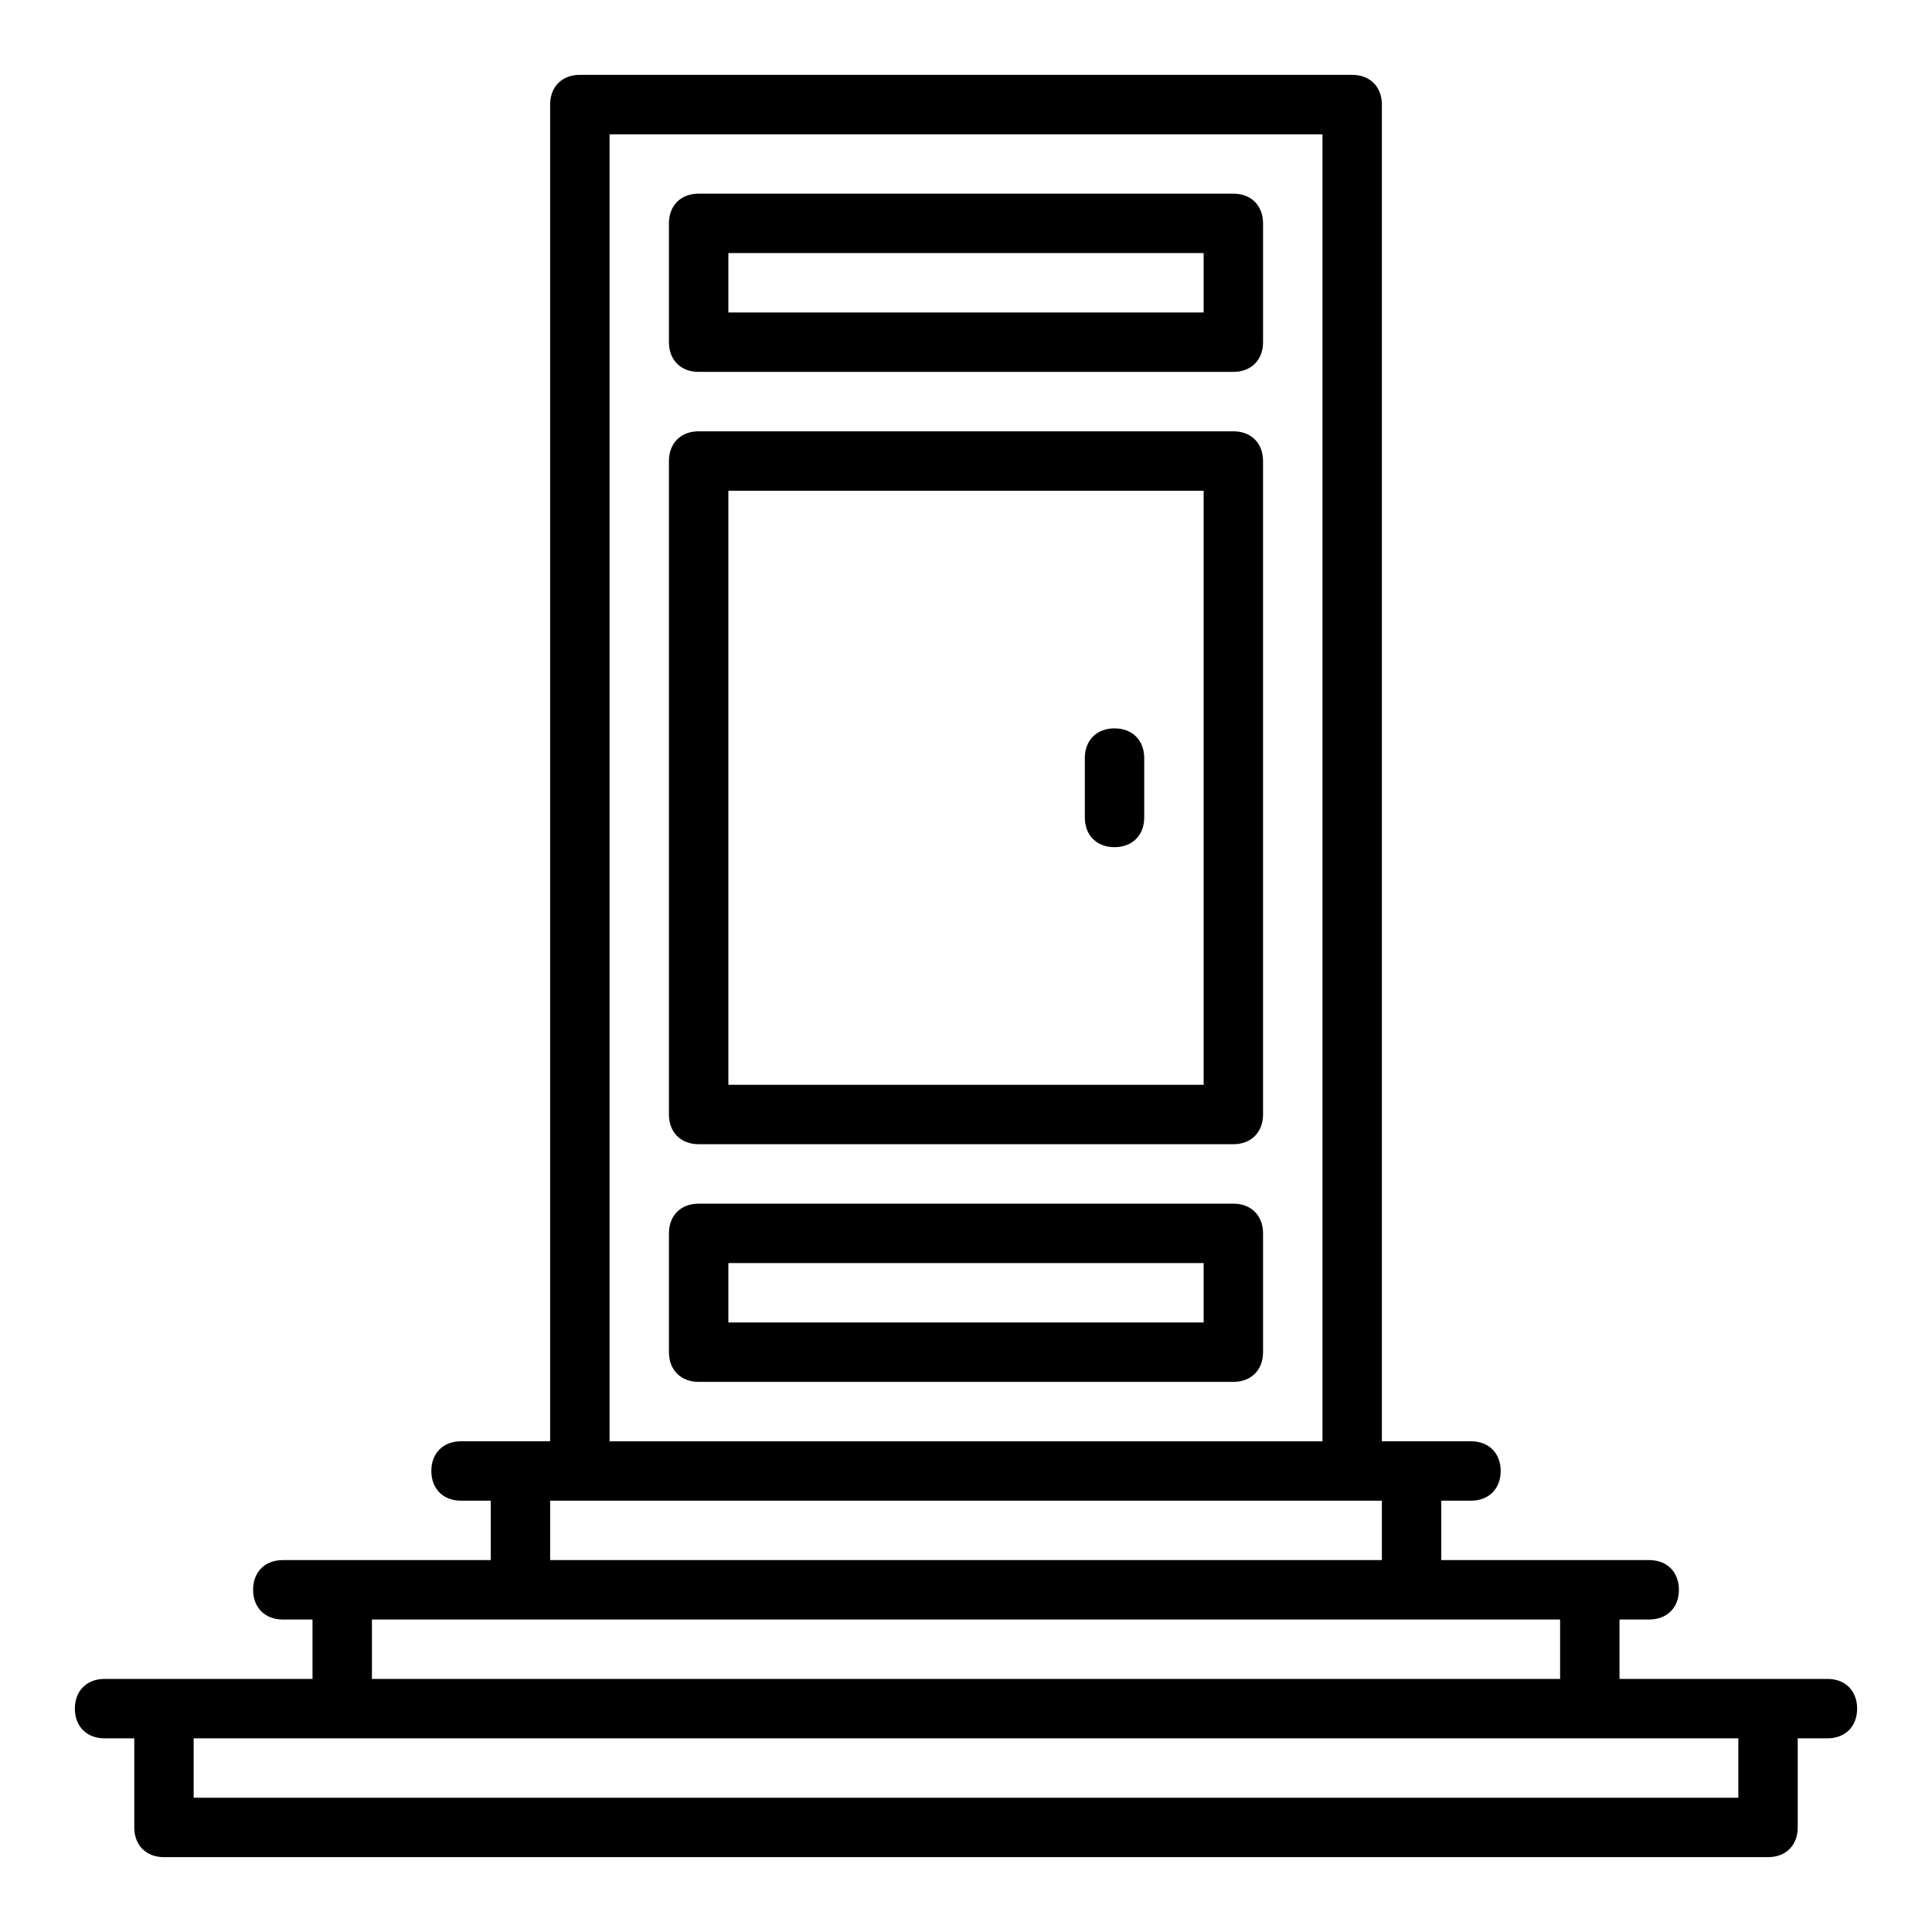
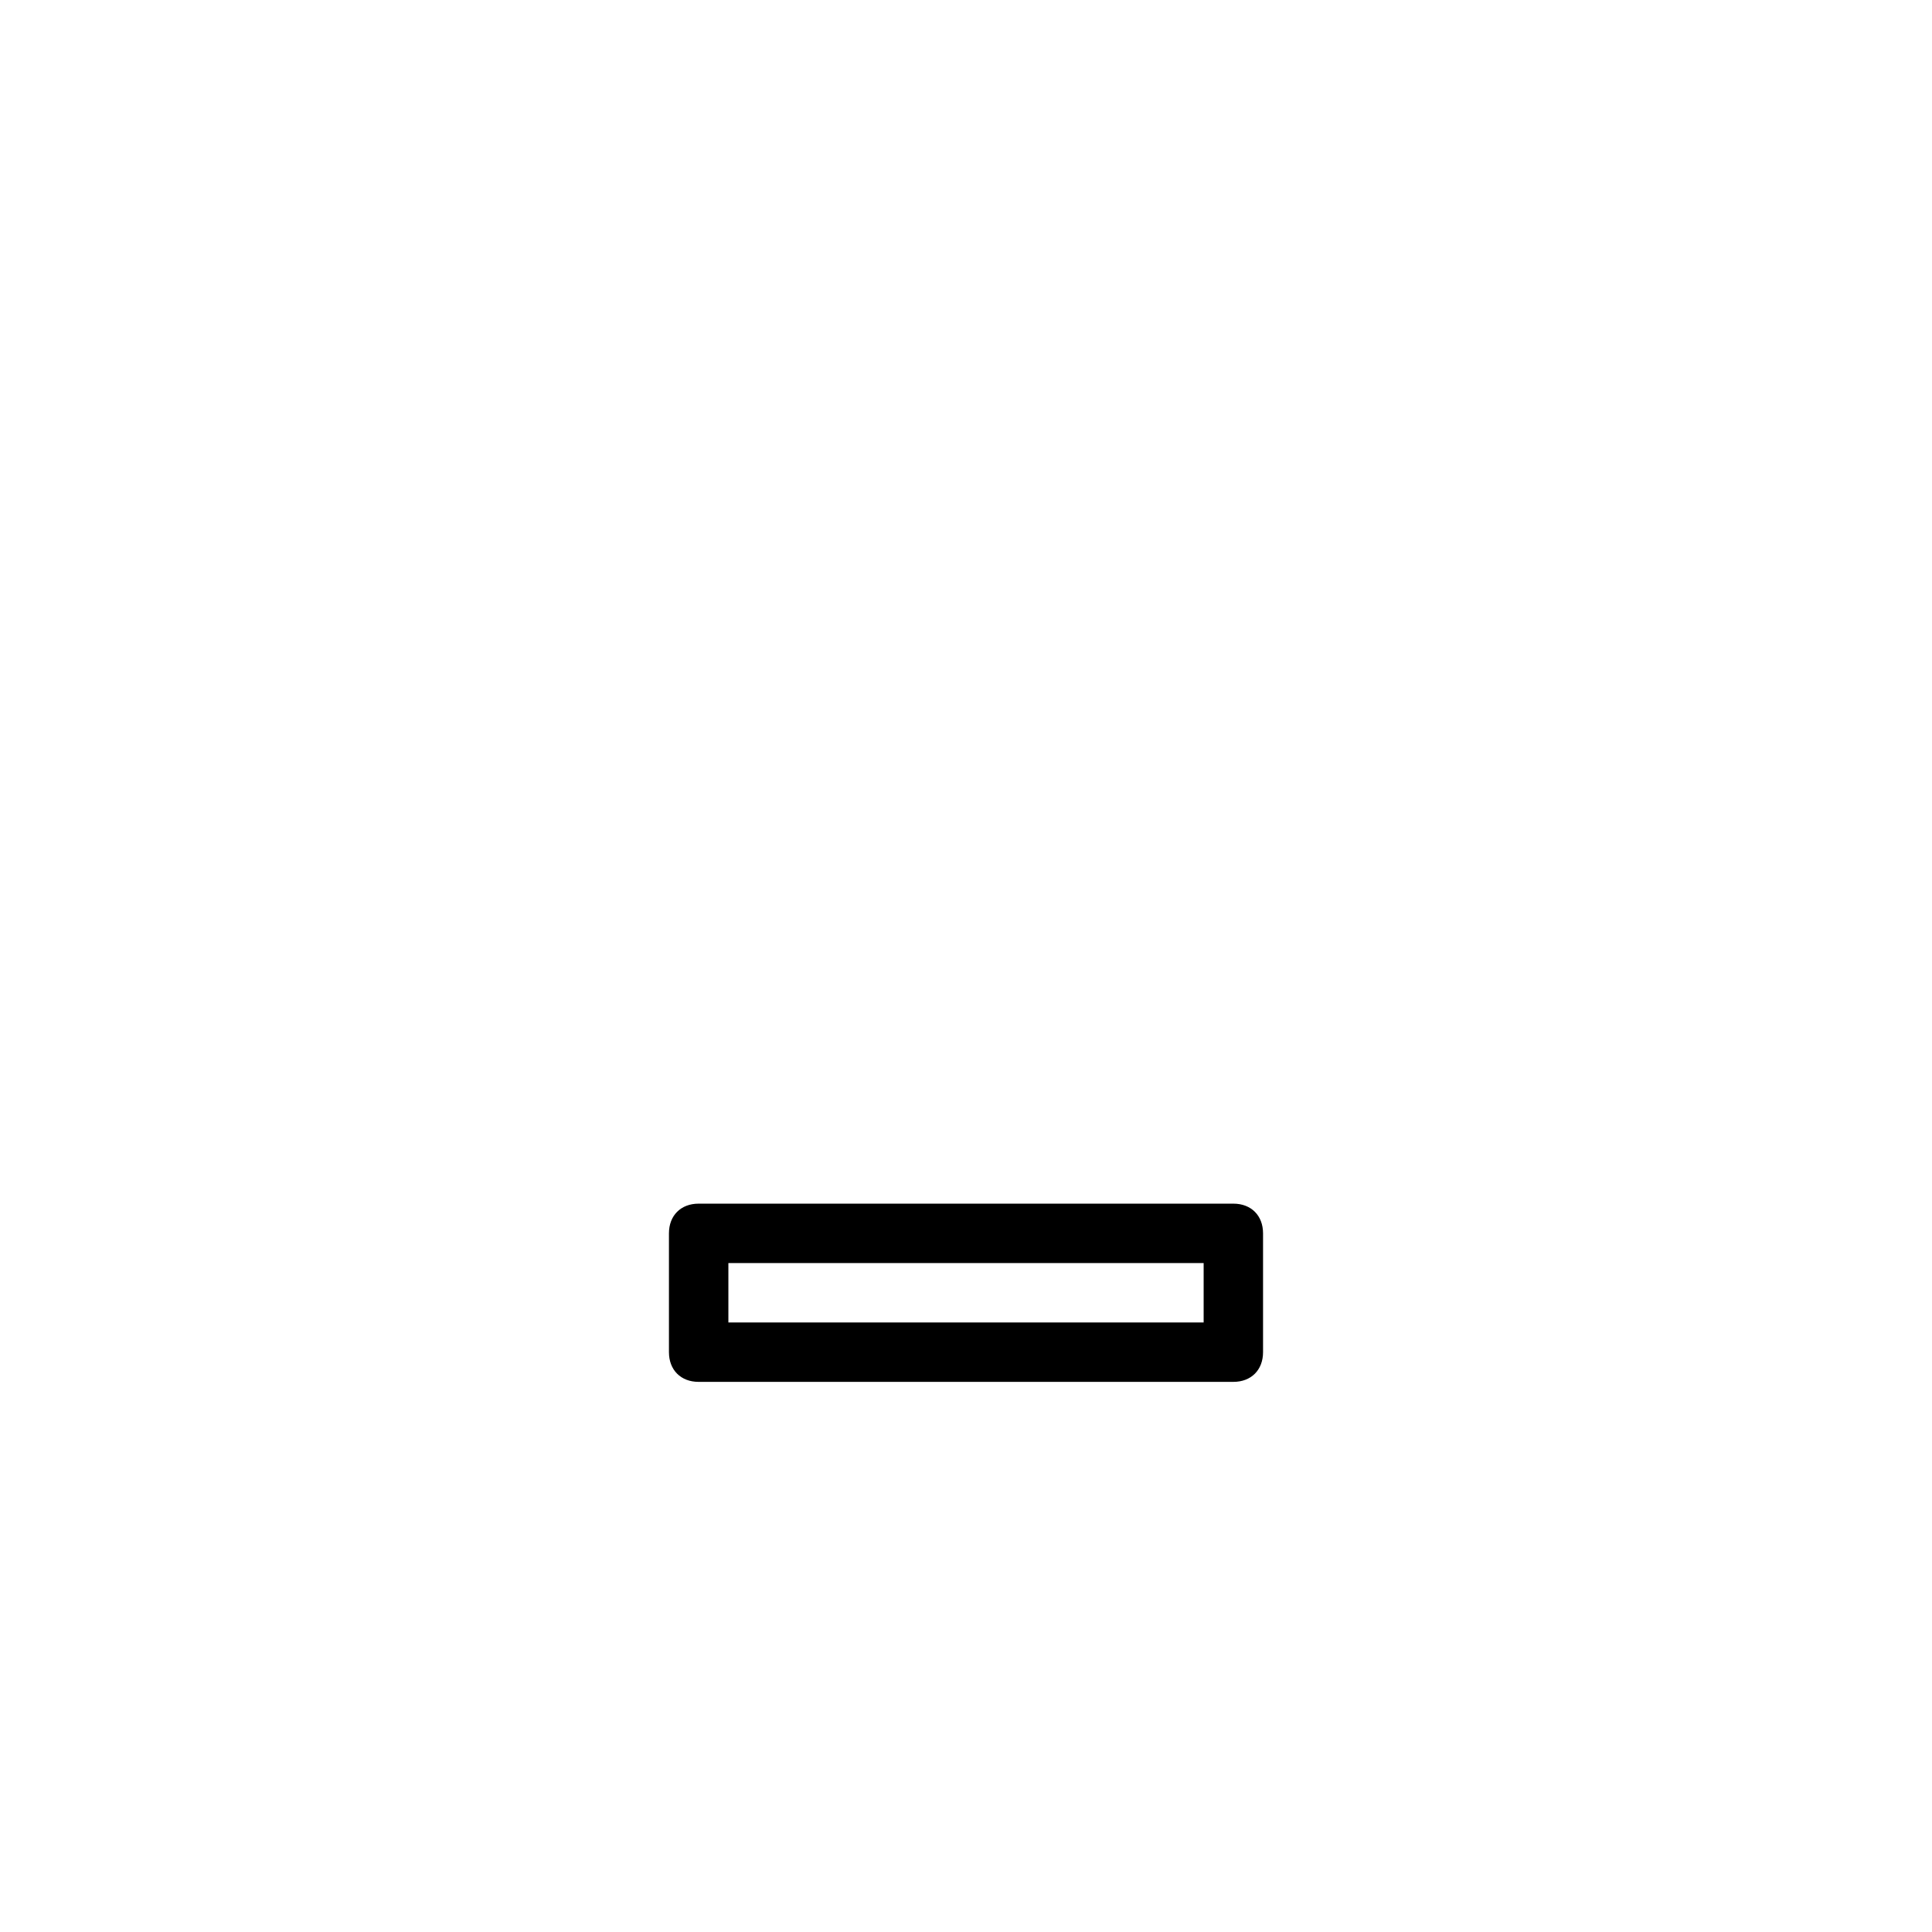
<svg xmlns="http://www.w3.org/2000/svg" fill="#000000" width="800px" height="800px" version="1.1" viewBox="144 144 512 512">
  <g>
    <path d="m470.85 462.98h-141.7c-4.723 0-7.871 3.148-7.871 7.871v31.488c0 4.723 3.148 7.871 7.871 7.871h141.7c4.723 0 7.871-3.148 7.871-7.871v-31.488c0-4.723-3.148-7.871-7.871-7.871zm-7.871 31.484h-125.95v-15.742h125.95z" />
-     <path d="m470.85 195.32h-141.7c-4.727 0-7.875 3.152-7.875 7.875v31.488c0 4.723 3.148 7.871 7.871 7.871h141.7c4.727 0 7.875-3.148 7.875-7.871v-31.488c0-4.723-3.148-7.875-7.871-7.875zm-7.871 31.488h-125.95v-15.742h125.95z" />
-     <path d="m470.85 258.3h-141.7c-4.727 0-7.875 3.148-7.875 7.875v173.18c0 4.723 3.148 7.871 7.871 7.871h141.7c4.723 0 7.871-3.148 7.871-7.871v-173.18c0.004-4.727-3.144-7.875-7.867-7.875zm-7.871 173.19h-125.95v-157.44h125.95z" />
-     <path d="m439.36 368.51c4.723 0 7.871-3.148 7.871-7.871v-15.742c0-4.723-3.148-7.871-7.871-7.871-4.723-0.004-7.871 3.144-7.871 7.867v15.742c0 4.727 3.148 7.875 7.871 7.875z" />
-     <path d="m628.29 588.93h-55.105v-15.742h7.871c4.723 0 7.871-3.148 7.871-7.871 0-4.727-3.148-7.875-7.871-7.875h-55.105v-15.742h7.871c4.723 0 7.871-3.148 7.871-7.871 0.004-4.723-3.144-7.875-7.867-7.875h-23.617v-354.24c0-4.723-3.148-7.875-7.871-7.875h-204.67c-4.727 0-7.875 3.152-7.875 7.875v354.24h-23.613c-4.727 0-7.875 3.152-7.875 7.875 0 4.723 3.148 7.871 7.875 7.871h7.871v15.742h-55.102c-4.727 0-7.875 3.148-7.875 7.875 0 4.723 3.148 7.871 7.871 7.871h7.871v15.742h-55.102c-4.723 0-7.875 3.148-7.875 7.875 0 4.723 3.152 7.871 7.875 7.871h7.871v23.617c0 4.723 3.148 7.871 7.871 7.871h425.09c4.723 0 7.871-3.148 7.871-7.871v-23.617h7.871c4.723 0 7.871-3.148 7.871-7.871 0.004-4.727-3.144-7.875-7.867-7.875zm-322.75-409.34h188.93v346.37h-188.93zm-15.746 362.11h220.42v15.742h-220.42zm-47.23 31.488h314.88v15.742h-314.88zm362.11 47.23h-409.35v-15.742h409.35z" />
  </g>
</svg>